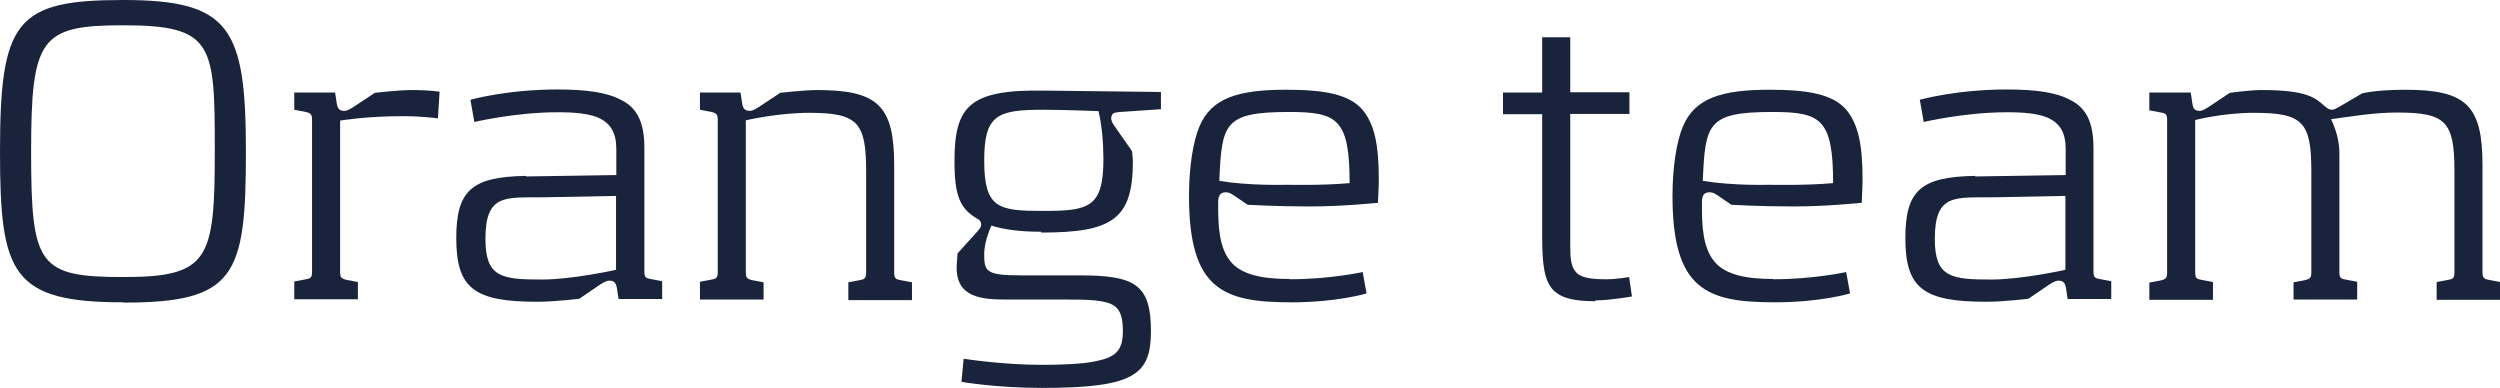
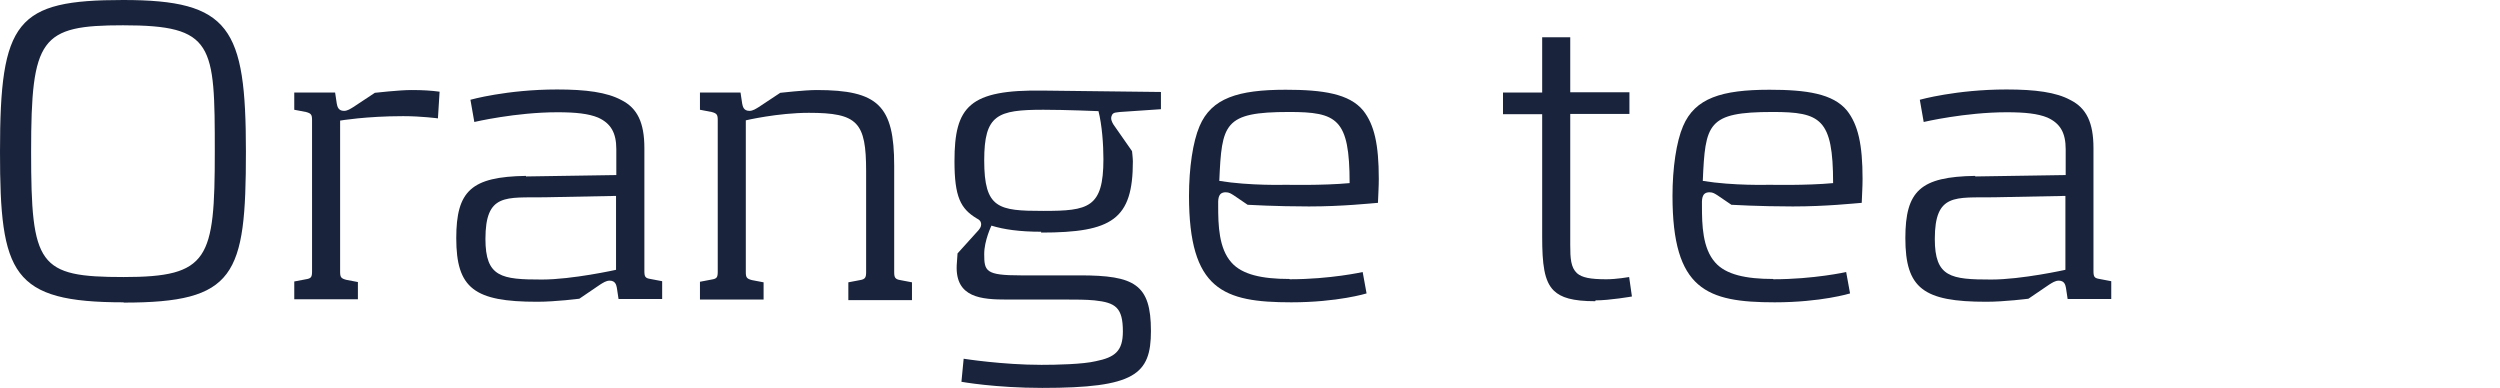
<svg xmlns="http://www.w3.org/2000/svg" id="_イヤー_2" viewBox="0 0 89.97 13.96">
  <defs>
    <style>.cls-1{fill:#19233b;}</style>
  </defs>
  <g id="_字">
    <g>
      <path class="cls-1" d="M4.45,10.88C.42,10.88,0,9.86,0,5.46,0,.74,.58,0,4.43,0s4.42,.99,4.42,5.46-.38,5.43-4.4,5.43Zm-.02-9.97C1.46,.91,1.12,1.36,1.12,5.46s.26,4.51,3.33,4.51,3.28-.64,3.28-4.51-.03-4.55-3.3-4.55Z" />
      <path class="cls-1" d="M10.59,3.33h1.47l.06,.4c.02,.1,.05,.26,.26,.26,.13,0,.24-.08,.34-.14l.77-.51s.88-.1,1.31-.1,.72,.02,1.02,.06l-.06,.96s-.59-.08-1.25-.08c-1.34,0-2.27,.16-2.27,.16v5.44c0,.19,.03,.24,.22,.29l.42,.08v.62h-2.29v-.64l.42-.08c.19-.03,.22-.08,.22-.29V4.32c0-.19-.03-.24-.22-.29l-.42-.08v-.62Z" />
      <path class="cls-1" d="M18.93,6.35l3.25-.05v-.93c0-.58-.19-.93-.66-1.14-.34-.14-.8-.19-1.46-.19-1.5,0-2.99,.35-2.99,.35l-.14-.8s1.31-.37,3.12-.37c1.04,0,1.79,.1,2.31,.38,.58,.29,.83,.82,.83,1.73v4.42c0,.21,.03,.26,.22,.29l.42,.08v.64h-1.57l-.06-.4c-.02-.1-.05-.26-.26-.26-.13,0-.24,.08-.34,.14l-.75,.51s-.85,.11-1.52,.11c-2.26,0-2.91-.48-2.91-2.29,0-1.7,.54-2.21,2.51-2.24Zm3.25,.7l-2.58,.05c-1.39,.02-2.13-.16-2.13,1.5,0,1.38,.58,1.46,2.03,1.46,1.1,0,2.67-.35,2.67-.35v-2.66Z" />
      <path class="cls-1" d="M25.18,3.33h1.47l.06,.4c.02,.1,.05,.26,.26,.26,.13,0,.24-.08,.34-.14l.77-.51s.88-.1,1.31-.1c2.21,0,2.79,.56,2.79,2.72v3.83c0,.19,.03,.26,.22,.29l.42,.08v.64h-2.29v-.64l.42-.08c.19-.03,.22-.1,.22-.29v-3.63c0-1.76-.3-2.1-2.06-2.1-1.12,0-2.27,.27-2.27,.27v5.46c0,.19,.03,.24,.22,.29l.42,.08v.62h-2.29v-.64l.42-.08c.19-.03,.22-.08,.22-.29V4.32c0-.19-.03-.24-.22-.29l-.42-.08v-.62Z" />
      <path class="cls-1" d="M37.47,8.34c-.77,0-1.34-.08-1.79-.22,0,0-.26,.54-.26,1.02,0,.62,.05,.77,1.31,.77h2.13c1.97,0,2.56,.32,2.56,2,0,1.57-.58,2.05-3.91,2.05-1.7,0-2.91-.22-2.91-.22l.08-.83s1.39,.22,2.8,.22c.53,0,1.49-.02,1.95-.13,.7-.14,.98-.37,.98-1.07,0-.86-.26-1.04-1.02-1.12-.3-.03-.69-.03-1.01-.03h-2.14c-.91,0-1.86-.06-1.81-1.23l.03-.43,.75-.83c.05-.06,.1-.13,.1-.21,0-.13-.08-.18-.16-.22-.58-.35-.8-.77-.8-2.06,0-1.97,.53-2.58,3.2-2.54l4.23,.05v.62l-1.47,.1c-.11,.02-.26,0-.3,.13-.05,.11,0,.22,.06,.32l.67,.96s.03,.26,.03,.37c0,2.08-.74,2.56-3.3,2.56Zm2.06-4.34s-1.18-.05-1.98-.05c-1.66,0-2.13,.18-2.13,1.82,0,1.74,.51,1.82,2.13,1.82s2.16-.11,2.16-1.86c0-.53-.05-1.23-.18-1.74Z" />
      <path class="cls-1" d="M46.42,10.05c1.46,0,2.62-.26,2.62-.26l.14,.77s-1.04,.32-2.71,.32c-2.45,0-3.68-.45-3.68-3.83,0-1.01,.14-1.95,.38-2.51,.43-1.01,1.39-1.31,3.1-1.31,1.33,0,2.29,.14,2.79,.75,.4,.51,.56,1.22,.56,2.46,0,.29-.02,.56-.03,.86-.27,.02-1.28,.13-2.48,.13s-2.21-.06-2.21-.06l-.5-.34c-.1-.06-.16-.11-.29-.11-.3,0-.27,.29-.27,.5,0,.67,.02,1.52,.48,2.03,.38,.43,1.09,.59,2.08,.59Zm-.03-6.02c-2.35,0-2.42,.42-2.51,2.48,1.1,.18,2.4,.14,2.4,.14,0,0,1.33,.03,2.29-.06,0-2.32-.45-2.56-2.18-2.56Z" />
      <path class="cls-1" d="M57.41,10.84c-.82,0-1.23-.13-1.49-.38-.35-.34-.42-.96-.42-1.94V4.11h-1.41v-.78h1.41V1.34h1.01v1.98h2.13v.78h-2.13v4.72c0,.48,.02,.8,.24,1.01,.18,.16,.48,.22,1.06,.22,.37,0,.82-.08,.82-.08l.1,.7s-.8,.14-1.31,.14Z" />
      <path class="cls-1" d="M63.82,10.05c1.46,0,2.62-.26,2.62-.26l.14,.77s-1.04,.32-2.71,.32c-2.45,0-3.68-.45-3.68-3.83,0-1.01,.14-1.95,.38-2.51,.43-1.01,1.39-1.31,3.11-1.31,1.33,0,2.29,.14,2.79,.75,.4,.51,.56,1.22,.56,2.46,0,.29-.02,.56-.03,.86-.27,.02-1.28,.13-2.48,.13s-2.21-.06-2.21-.06l-.5-.34c-.1-.06-.16-.11-.29-.11-.3,0-.27,.29-.27,.5,0,.67,.02,1.52,.48,2.03,.38,.43,1.09,.59,2.08,.59Zm-.03-6.02c-2.35,0-2.42,.42-2.51,2.48,1.1,.18,2.4,.14,2.4,.14,0,0,1.33,.03,2.29-.06,0-2.32-.45-2.56-2.18-2.56Z" />
      <path class="cls-1" d="M71.09,6.35l3.25-.05v-.93c0-.58-.19-.93-.66-1.14-.34-.14-.8-.19-1.46-.19-1.5,0-2.99,.35-2.99,.35l-.14-.8s1.31-.37,3.12-.37c1.04,0,1.79,.1,2.3,.38,.58,.29,.83,.82,.83,1.73v4.42c0,.21,.03,.26,.22,.29l.42,.08v.64h-1.57l-.06-.4c-.02-.1-.05-.26-.26-.26-.13,0-.24,.08-.34,.14l-.75,.51s-.85,.11-1.52,.11c-2.26,0-2.91-.48-2.91-2.29,0-1.7,.54-2.21,2.51-2.24Zm3.25,.7l-2.58,.05c-1.39,.02-2.13-.16-2.13,1.5,0,1.38,.58,1.46,2.03,1.46,1.1,0,2.67-.35,2.67-.35v-2.66Z" />
-       <path class="cls-1" d="M83.65,3.81c.24,.22,.34,.14,.54,.03l.82-.48c.43-.1,1.07-.13,1.54-.13,2.21,0,2.79,.56,2.79,2.72v3.83c0,.19,.03,.26,.22,.29l.42,.08v.64h-2.29v-.64l.42-.08c.19-.03,.22-.08,.22-.29v-3.62c0-1.78-.3-2.11-2.06-2.11-.82,0-1.58,.13-2.38,.24,.19,.4,.3,.8,.3,1.25v4.23c0,.21,.03,.26,.22,.29l.42,.08v.64h-2.29v-.62l.42-.08c.19-.05,.22-.1,.22-.29v-3.62c0-1.78-.3-2.11-2.07-2.11-1.12,0-2.11,.26-2.11,.26v5.46c0,.21,.03,.26,.22,.29l.42,.08v.64h-2.29v-.62l.42-.08c.19-.05,.22-.1,.22-.29V4.34c0-.21-.03-.26-.22-.29l-.42-.08v-.64h1.49l.06,.4c.02,.1,.03,.26,.26,.26,.11,0,.22-.08,.32-.14l.77-.51s.72-.1,1.15-.1c1.67,0,1.94,.3,2.26,.58Z" />
    </g>
  </g>
</svg>